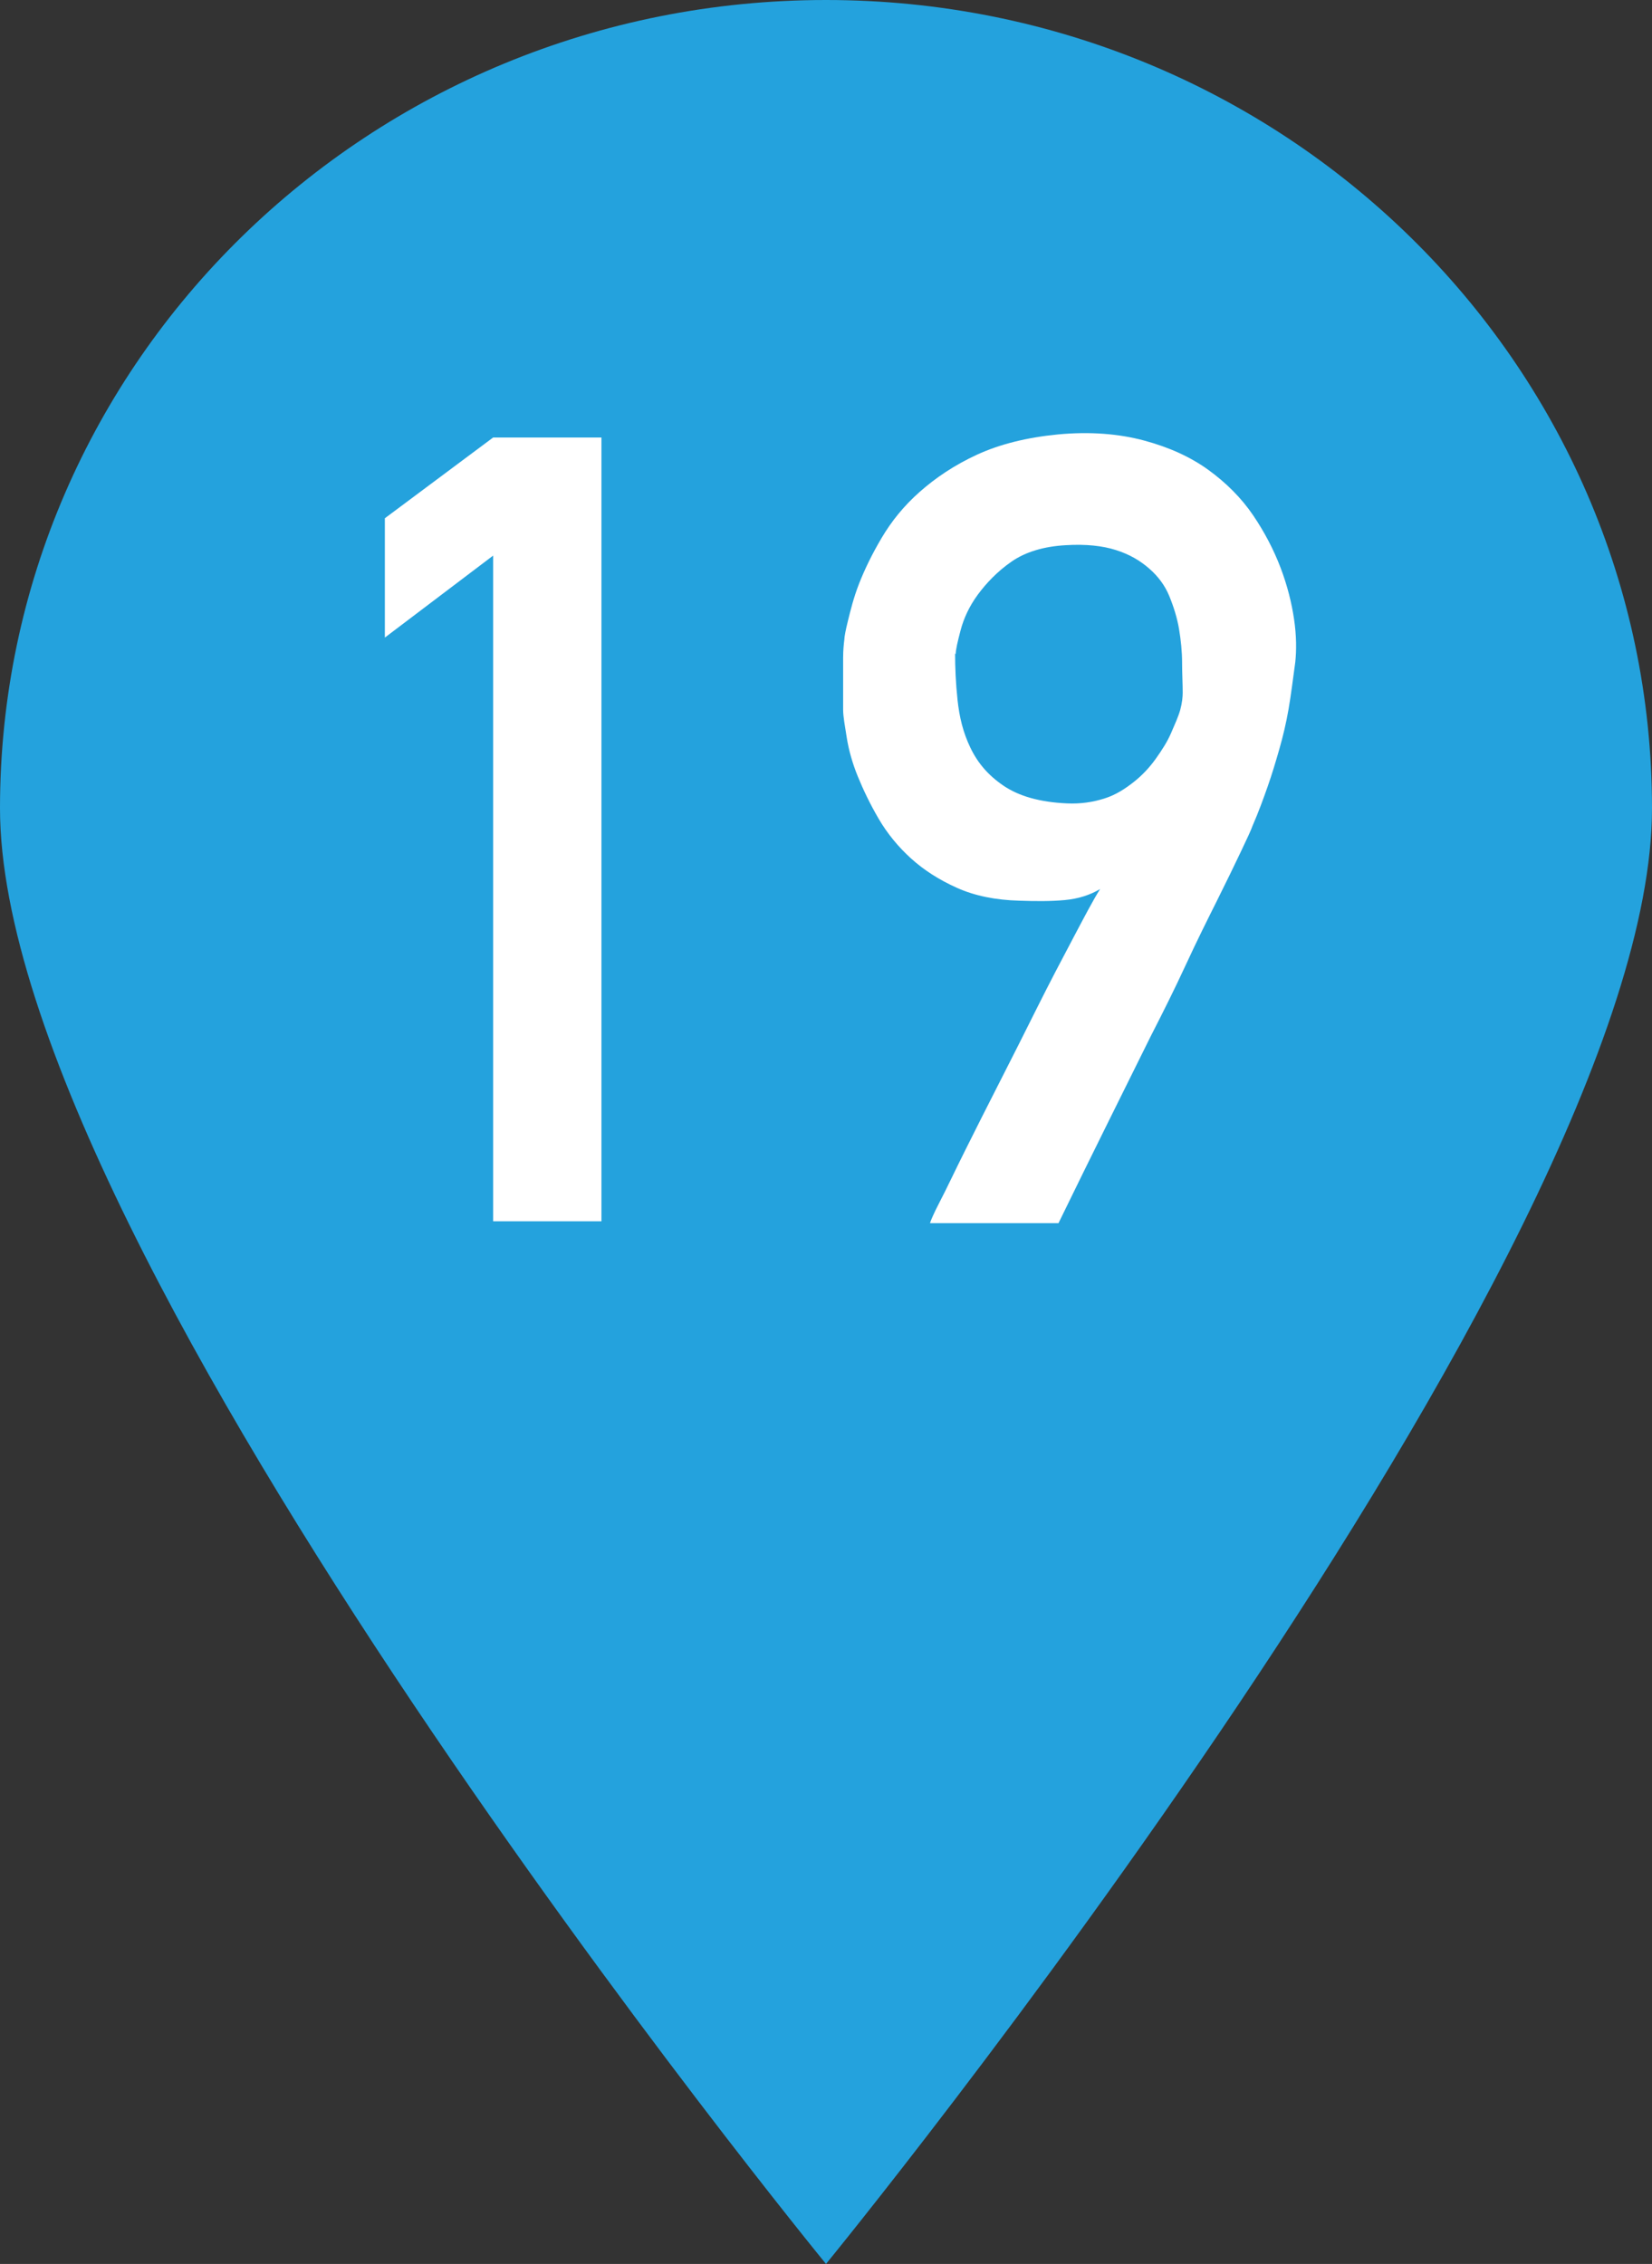
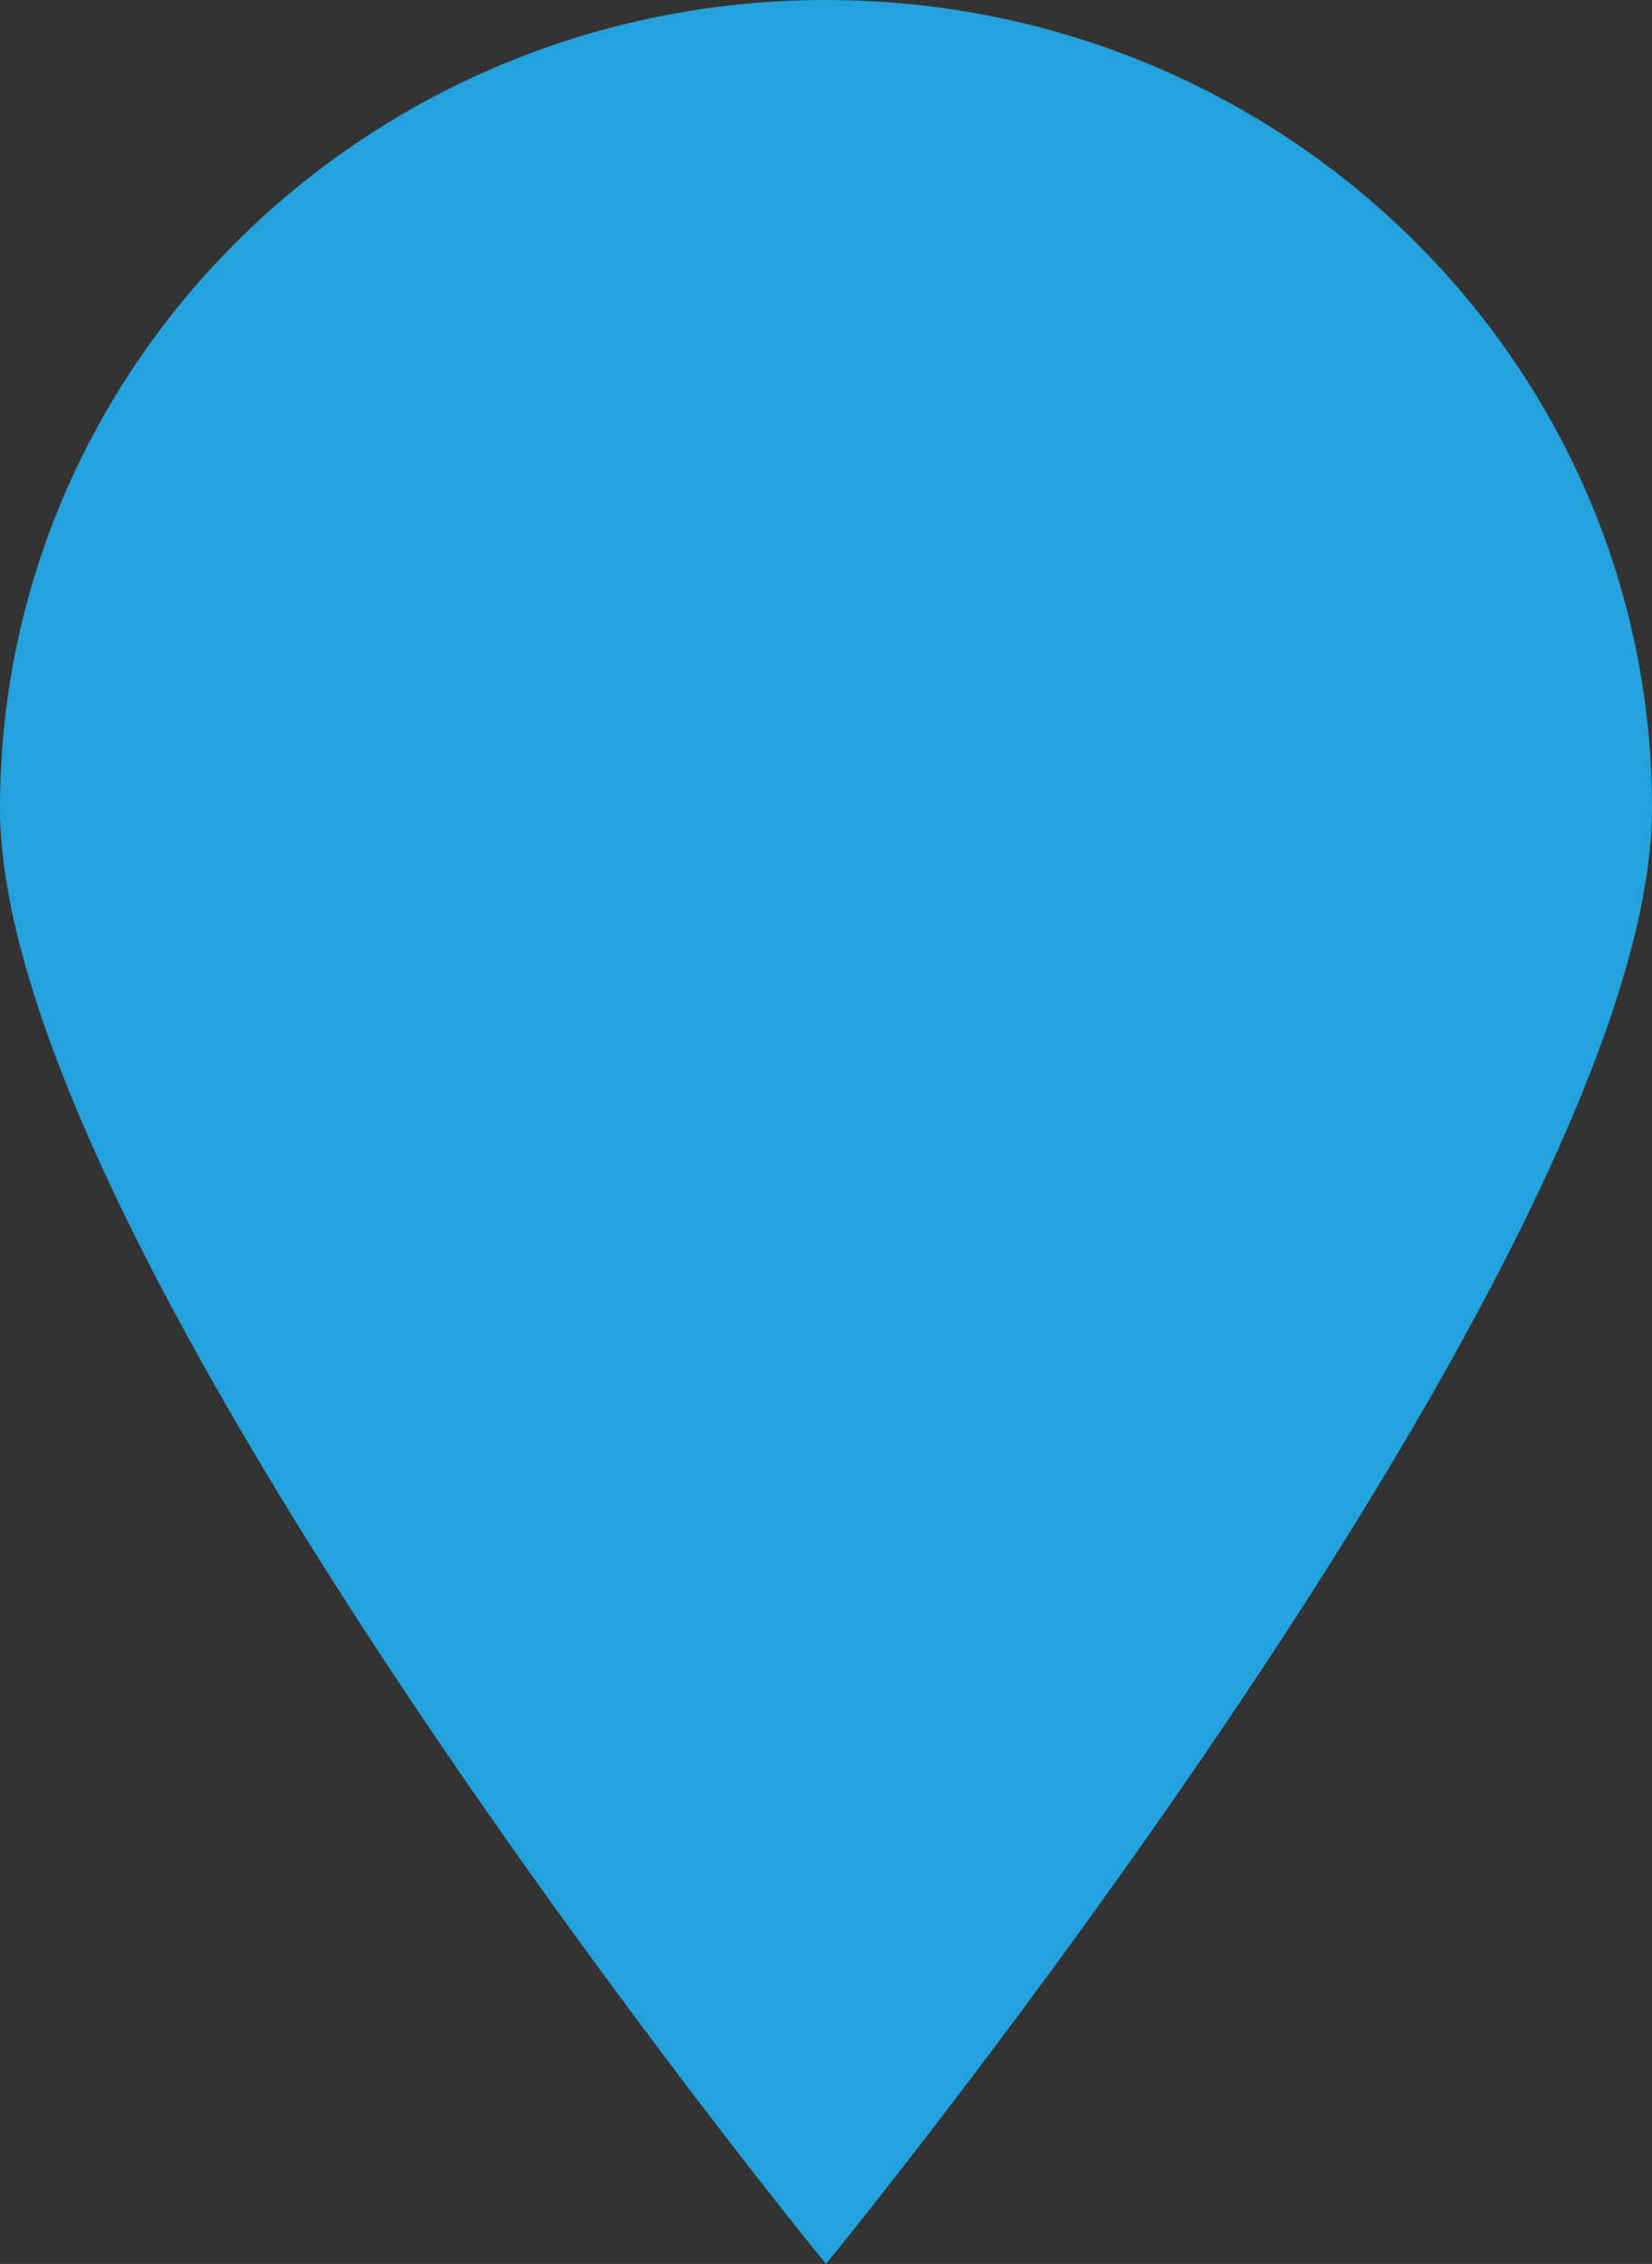
<svg xmlns="http://www.w3.org/2000/svg" id="Layer_2" data-name="Layer 2" viewBox="0 0 27 37">
  <rect x="0" y="0" width="27" height="37" fill="#333333" stroke="none" />
  <defs>
    <style>
      .cls-1 {
        fill: #24a2dd;
      }

      .cls-2 {
        fill: #fff;
      }
    </style>
  </defs>
  <g id="PCページ">
    <g>
-       <path class="cls-1" d="m27,13.21c0,7.3-13.5,23.79-13.5,23.79,0,0-13.5-16.49-13.5-23.79S6.04,0,13.5,0s13.5,5.92,13.5,13.21Z" />
+       <path class="cls-1" d="m27,13.21c0,7.3-13.5,23.79-13.5,23.79,0,0-13.5-16.49-13.5-23.79S6.04,0,13.5,0s13.5,5.92,13.5,13.21" />
      <g>
-         <path class="cls-2" d="m8.06,9.08l-1.77,1.34v-1.95l1.77-1.32h1.77v12.81h-1.77v-10.88Z" />
-         <path class="cls-2" d="m15.21,19.96s.04-.11.15-.32.24-.49.41-.83.36-.72.57-1.13.42-.83.62-1.23.4-.78.58-1.12.32-.61.44-.8c-.17.1-.36.16-.58.18s-.46.02-.74.01c-.39-.01-.73-.08-1.02-.21s-.54-.29-.75-.48-.39-.41-.53-.65-.25-.47-.34-.69-.15-.44-.18-.63-.06-.35-.06-.46c0-.04,0-.1,0-.19s0-.2,0-.31,0-.23,0-.35.01-.22.02-.3c0-.04.02-.15.06-.31s.09-.37.18-.6.21-.48.37-.75.36-.52.62-.75.57-.44.94-.61.81-.28,1.32-.33c.53-.05,1-.01,1.41.1s.76.27,1.05.48.54.46.73.74.34.57.45.86.18.57.22.84.04.51.02.7c-.04.29-.07.54-.11.77s-.09.44-.15.65-.12.41-.19.61-.15.42-.25.65c-.02.06-.09.21-.19.42s-.23.48-.39.8-.33.66-.51,1.05-.37.77-.57,1.16c-.45.91-.96,1.93-1.51,3.06h-2.1Zm.4-9.28c0,.23.01.48.04.76s.09.53.21.78.29.45.54.62.59.27,1.04.29c.22.01.42-.02.61-.08s.34-.16.48-.27.26-.24.36-.38.19-.28.25-.42.12-.27.15-.38.04-.21.04-.28c0-.15-.01-.31-.01-.49s-.02-.37-.05-.55-.09-.37-.16-.54-.18-.32-.33-.45-.32-.23-.54-.3-.49-.1-.82-.08c-.36.02-.66.11-.89.27s-.41.35-.55.54-.23.39-.28.58-.08.32-.08.39Z" />
-       </g>
+         </g>
    </g>
  </g>
</svg>